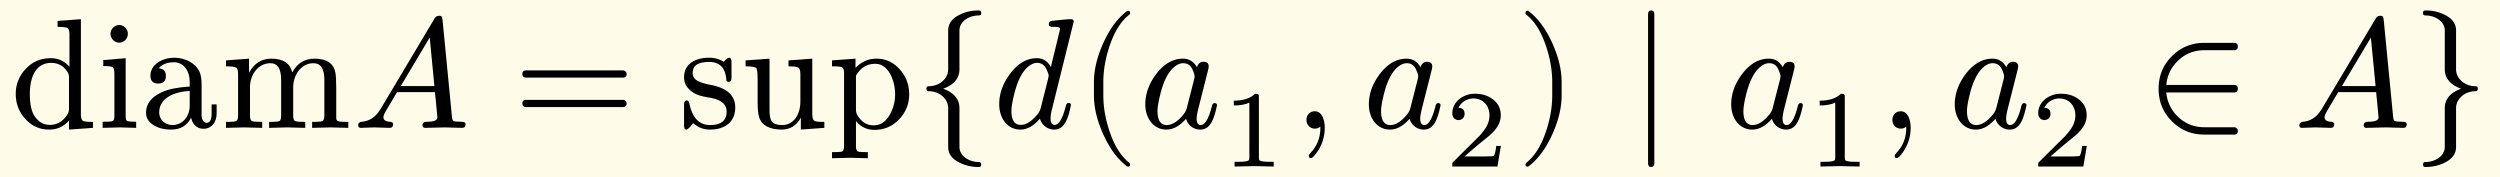
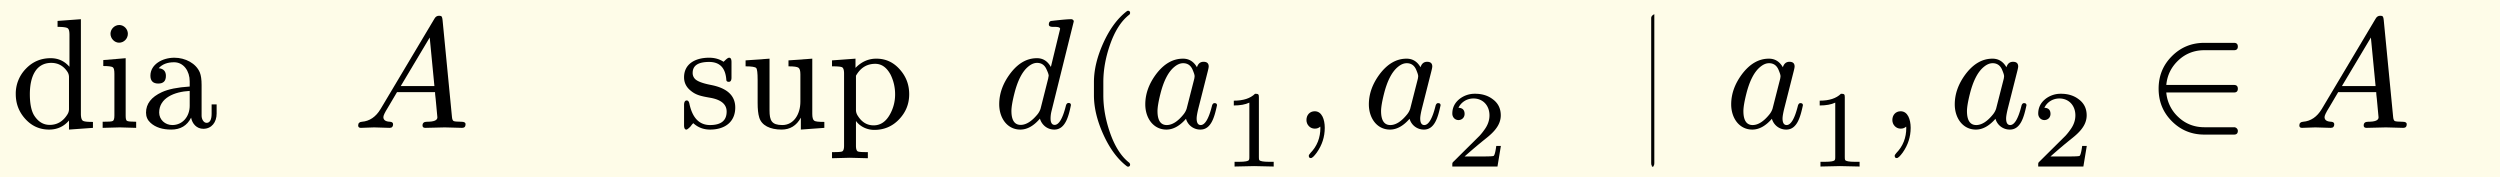
<svg xmlns="http://www.w3.org/2000/svg" xmlns:xlink="http://www.w3.org/1999/xlink" width="319.36" height="17pt" class="typst-doc" viewBox="0 0 239.52 17">
  <path fill="#fefce8" d="M0 0v17h239.52V0Z" class="typst-shape" />
  <g class="typst-group">
    <g class="typst-group">
      <use xlink:href="#a" class="typst-text" transform="matrix(1 0 0 -1 1 12.25)" />
      <use xlink:href="#b" class="typst-text" transform="matrix(1 0 0 -1 9.34 12.25)" />
      <use xlink:href="#c" class="typst-text" transform="matrix(1 0 0 -1 13.51 12.25)" />
      <use xlink:href="#d" class="typst-text" transform="matrix(1 0 0 -1 21.175 12.25)" />
      <use xlink:href="#e" class="typst-text" transform="matrix(1 0 0 -1 33.79 12.25)" />
      <use xlink:href="#f" class="typst-text" transform="matrix(1 0 0 -1 49.207 12.25)" />
      <g class="typst-text" transform="matrix(1 0 0 -1 65.043 12.25)">
        <use xlink:href="#g" />
        <use xlink:href="#h" x="5.91" />
        <use xlink:href="#i" x="14.25" />
      </g>
      <use xlink:href="#j" class="typst-text" transform="matrix(1 0 0 -1 87.633 12.25)" />
      <use xlink:href="#k" class="typst-text" transform="matrix(1 0 0 -1 95.133 12.25)" />
      <use xlink:href="#l" class="typst-text" transform="matrix(1 0 0 -1 103.293 12.25)" />
      <use xlink:href="#m" class="typst-text" transform="matrix(1 0 0 -1 109.128 12.25)" />
      <use xlink:href="#n" class="typst-text" transform="matrix(1 0 0 -1 117.063 15.955)" />
      <use xlink:href="#o" class="typst-text" transform="matrix(1 0 0 -1 123.878 12.25)" />
      <use xlink:href="#m" class="typst-text" transform="matrix(1 0 0 -1 130.548 12.25)" />
      <use xlink:href="#p" class="typst-text" transform="matrix(1 0 0 -1 138.483 15.955)" />
      <use xlink:href="#q" class="typst-text" transform="matrix(1 0 0 -1 145.297 12.25)" />
      <use xlink:href="#r" class="typst-text" transform="matrix(1 0 0 -1 156.112 12.25)" />
      <use xlink:href="#m" class="typst-text" transform="matrix(1 0 0 -1 165.262 12.25)" />
      <use xlink:href="#n" class="typst-text" transform="matrix(1 0 0 -1 173.197 15.955)" />
      <use xlink:href="#o" class="typst-text" transform="matrix(1 0 0 -1 180.012 12.25)" />
      <use xlink:href="#m" class="typst-text" transform="matrix(1 0 0 -1 186.682 12.25)" />
      <use xlink:href="#p" class="typst-text" transform="matrix(1 0 0 -1 194.617 15.955)" />
      <use xlink:href="#s" class="typst-text" transform="matrix(1 0 0 -1 205.598 12.25)" />
      <use xlink:href="#e" class="typst-text" transform="matrix(1 0 0 -1 219.77 12.25)" />
      <use xlink:href="#t" class="typst-text" transform="matrix(1 0 0 -1 231.02 12.25)" />
    </g>
  </g>
  <defs>
    <symbol id="a" overflow="visible">
      <path d="M5.61-.165 7.905 0v.57c-.54 0-.855.03-.975.12s-.18.315-.18.66v9.06l-2.235-.165v-.57c.525 0 .855-.045.975-.135s.165-.3.165-.645V5.85c-.48.555-1.08.825-1.8.825-.93 0-1.725-.33-2.37-1.005A3.4 3.4 0 0 1 .51 3.24c0-.915.3-1.71.915-2.385s1.365-1.02 2.28-1.02c.765 0 1.41.285 1.905.87Zm-1.695 6.39c.645 0 1.17-.285 1.545-.855a.93.93 0 0 0 .15-.525v-3.03a.93.93 0 0 0-.15-.525C5.04.615 4.47.285 3.765.285c-.615 0-1.11.3-1.5.915q-.405.675-.405 2.025c0 1.635.555 3 2.055 3" />
    </symbol>
    <symbol id="b" overflow="visible">
      <path d="M2.91 9.015c0 .45-.375.84-.825.84s-.84-.39-.84-.84.375-.855.825-.855c.465 0 .84.39.84.855M2.145.045 3.705 0v.585c-.495 0-.795.03-.885.09S2.7.9 2.7 1.17v5.505l-2.145-.18v-.57c.495 0 .81-.045.915-.12s.15-.285.15-.63v-3.99C1.62.9 1.575.72 1.47.66S1.035.585.495.585V0Z" />
    </symbol>
    <symbol id="c" overflow="visible">
      <path d="M7.245 1.365v.885h-.48v-.885C6.765.78 6.6.48 6.285.48c-.3 0-.48.375-.48.675V4.11c0 .525-.06.915-.165 1.185-.36.885-1.395 1.425-2.445 1.425C2.04 6.72.9 6.075.9 4.995c0-.495.255-.75.75-.75s.735.24.735.735c0 .435-.225.69-.69.735.33.375.825.57 1.47.57.93 0 1.5-.855 1.5-1.83V3.96c-1.17-.075-2.055-.255-2.67-.54C.99 2.955.48 2.31.48 1.455c0-.39.15-.72.435-.975.48-.435 1.14-.645 1.98-.645C3.78-.165 4.41.21 4.8.975 4.905.405 5.325-.09 5.97-.09c.795 0 1.275.63 1.275 1.455M3 .27c-.69 0-1.26.51-1.26 1.2 0 1.395 1.455 1.995 2.925 2.07V2.115C4.665 1.11 4.005.27 3 .27" />
    </symbol>
    <symbol id="d" overflow="visible">
-       <path d="M4.725 6.195c.69 0 1.035-.525 1.035-1.59v-3.42C5.76.9 5.715.72 5.61.66S5.16.57 4.605.57V0l1.74.045L8.07 0v.57q-.832 0-.99.09c-.105.06-.165.24-.165.525v2.7c0 1.2.78 2.31 1.935 2.31.705 0 1.05-.525 1.05-1.59v-3.42C9.9.9 9.84.72 9.735.66S9.285.57 8.73.57V0l1.74.045L12.195 0v.57c-.48 0-.795.015-.945.06s-.21.15-.21.33v2.805c0 .705-.03 1.2-.075 1.485-.15.915-.825 1.38-2.01 1.38-.945 0-1.65-.435-2.13-1.32-.21.885-.87 1.32-1.995 1.32-.945 0-1.665-.45-2.145-1.35v1.35L.48 6.465v-.57q.81 0 .99-.135c.12-.09.165-.285.165-.63V1.185C1.635.9 1.575.72 1.47.66Q1.312.57.48.57V0l1.74.045L3.945 0v.57c-.555 0-.9.03-1.005.09s-.165.24-.165.525v2.7c0 1.215.795 2.31 1.95 2.31" />
-     </symbol>
+       </symbol>
    <symbol id="e" overflow="visible">
      <path d="M2.055.045C2.325.045 3.255 0 3.54 0c.225 0 .33.12.33.345 0 .135-.09.225-.285.24-.435.015-.645.165-.645.45 0 .135.135.435.42.885.405.675.69 1.17.885 1.5H7.89c0-.105.015-.315.06-.645.105-1.095.165-1.695.165-1.77 0-.285-.33-.42-1.005-.42-.285 0-.42-.12-.42-.36Q6.69 0 6.96 0c.36 0 1.5.045 1.86.045.3 0 1.365-.045 1.665-.045.225 0 .33.12.33.36q0 .225-.405.225c-.42 0-.675.03-.75.075s-.135.18-.15.405l-.9 9.27c-.045.285-.03.405-.345.405-.18 0-.33-.09-.435-.285L2.67 1.8C2.22 1.05 1.62.645.885.585Q.525.563.525.225C.525.075.615 0 .78 0c.24 0 1.035.045 1.275.045m5.325 8.61.45-4.65H4.605Z" />
    </symbol>
    <symbol id="f" overflow="visible">
-       <path d="M10.47 5.505H1.2c-.24 0-.36-.12-.36-.345s.12-.345.36-.345h9.27c.24 0 .36.12.36.345 0 .18-.165.345-.36.345m0-2.82H1.2c-.24 0-.36-.12-.36-.345s.12-.345.36-.345h9.27c.24 0 .36.12.36.345a.35.35 0 0 1-.36.345" />
-     </symbol>
+       </symbol>
    <symbol id="g" overflow="visible">
      <path d="M5.4 1.95c0 1.14-.78 1.86-2.325 2.16-.705.135-1.155.3-1.395.465a.8.8 0 0 0-.36.69c0 .705.525 1.05 1.575 1.05 1.02 0 1.575-.57 1.65-1.725.015-.12.09-.18.24-.18.165 0 .255.135.255.405V6.3c0 .285-.075.42-.225.42-.165 0-.39-.27-.54-.39-.375.255-.84.39-1.38.39-1.335 0-2.4-.6-2.4-1.875 0-.51.21-.945.645-1.29.525-.435 1.02-.525 1.965-.69.975-.195 1.47-.63 1.47-1.305 0-.855-.525-1.29-1.59-1.29-1.035 0-1.695.69-1.98 2.055-.045.195-.12.3-.255.3-.165 0-.255-.15-.255-.435V.255c0-.285.075-.42.225-.42.045 0 .12.045.24.15.27.24.15.195.42.465.435-.405.975-.615 1.605-.615C4.41-.165 5.4.57 5.4 1.95" />
    </symbol>
    <symbol id="h" overflow="visible">
      <path d="M4.005.27c-1.035 0-1.23.435-1.23 1.41v4.95L.48 6.465v-.57c.585 0 .93-.06 1.02-.165s.135-.48.135-1.14V2.385c0-.585.045-1.035.15-1.38.225-.78 1.05-1.17 2.145-1.17.81 0 1.425.375 1.845 1.14v-1.14L8.025 0v.57c-.54 0-.855.03-.975.12s-.18.3-.18.645V6.63l-2.28-.165v-.57c.525 0 .84-.045.96-.135s.18-.285.18-.63V2.505C5.73 1.32 5.1.27 4.005.27" />
    </symbol>
    <symbol id="i" overflow="visible">
      <path d="M4.47-.195c.93 0 1.725.33 2.37 1.005s.975 1.47.975 2.415c0 .915-.3 1.695-.885 2.355-.615.705-1.365 1.05-2.265 1.05-.765 0-1.425-.3-1.995-.885v.885L.42 6.465v-.57c.555 0 .885-.03.99-.105s.165-.27.165-.585v-6.93c0-.285-.06-.465-.165-.525s-.435-.075-.99-.075v-.585l1.71.045 1.725-.045v.585c-.555 0-.87.015-.975.075s-.165.24-.165.525V.66c.33-.465.975-.855 1.755-.855m.09 6.33c.615 0 1.095-.345 1.47-1.035a4.2 4.2 0 0 0 .435-1.875A3.87 3.87 0 0 0 5.97 1.29C5.58.585 5.055.24 4.41.24c-.63 0-1.125.3-1.5.885-.135.195-.195.39-.195.585v3.285c.435.765 1.05 1.14 1.845 1.14" />
    </symbol>
    <symbol id="j" overflow="visible">
-       <path d="M4.29-1.83v3.72c0 .855-.525 1.485-1.56 1.86 1.035.375 1.56 1.005 1.56 1.86v3.72c0 .87.93 1.44 1.845 1.44.165 0 .24.075.24.24s-.075.24-.24.24c-.69 0-1.32-.15-1.875-.435-.705-.36-1.05-.855-1.05-1.485V5.61c0-.945-.9-1.62-1.845-1.62-.165 0-.24-.075-.24-.24s.075-.24.24-.24c.96 0 1.845-.69 1.845-1.62v-3.72c0-.63.345-1.125 1.05-1.485a4.06 4.06 0 0 1 1.875-.435c.165 0 .24.075.24.24s-.075.24-.24.24c-.915 0-1.845.57-1.845 1.44" />
-     </symbol>
+       </symbol>
    <symbol id="k" overflow="visible">
      <path d="M6.435 9.48 5.55 5.835c-.315.555-.75.84-1.335.84-.975 0-1.83-.495-2.58-1.5C.945 4.245.6 3.27.6 2.265c0-1.32.765-2.43 2.025-2.43C3.27-.165 3.9.18 4.5.885c.165-.57.675-1.05 1.38-1.05 1.035 0 1.365 1.23 1.59 2.34 0 .135-.075.21-.225.21q-.202 0-.27-.315C6.675.885 6.315.285 5.91.285c-.255 0-.39.21-.39.615 0 .225.03.465.09.705l2.13 8.58v.06a.26.26 0 0 1-.255.165c-.345 0-.975-.06-1.875-.165-.165-.015-.255-.135-.255-.345q0-.225.405-.225c.285 0 .675.015.675-.195m-1.32-3.84c.15-.315.225-.525.225-.66a2 2 0 0 1-.045-.24L4.56 1.83a1.7 1.7 0 0 0-.285-.525C3.72.63 3.18.285 2.655.285c-.585 0-.885.45-.885 1.335q0 .54.27 1.62c.315 1.275.765 2.145 1.32 2.61.3.255.585.375.87.375.405 0 .705-.195.885-.585" />
    </symbol>
    <symbol id="l" overflow="visible">
      <path d="M4.77-3.72c.135 0 .21.075.21.21 0 .045-.03.105-.075.165-.78.6-1.41 1.59-1.875 2.955-.405 1.185-.615 2.355-.615 3.51v1.26c0 1.155.21 2.325.615 3.51.465 1.365 1.095 2.355 1.875 2.955a.24.24 0 0 1 .075.165c0 .135-.075.21-.21.21a.3.3 0 0 1-.105-.045c-.9-.69-1.65-1.71-2.265-3.075-.585-1.305-.885-2.535-.885-3.72V3.12c0-1.185.3-2.415.885-3.72.615-1.365 1.365-2.385 2.265-3.075a.3.3 0 0 1 .105-.045" />
    </symbol>
    <symbol id="m" overflow="visible">
      <path d="M7.47 2.16c0 .135-.075.21-.24.21-.12 0-.21-.105-.255-.315C6.675.87 6.315.27 5.91.27c-.255 0-.39.21-.39.63 0 .195.06.555.195 1.08l.855 3.375c.075.285.105.45.105.525q0 .45-.495.45c-.315 0-.525-.18-.63-.525-.315.555-.765.825-1.335.825-.975 0-1.83-.495-2.58-1.485C.945 4.215.6 3.255.6 2.25.6.945 1.365-.165 2.625-.165 3.27-.165 3.9.18 4.5.87A1.416 1.416 0 0 1 5.88-.165c1.035 0 1.35 1.215 1.59 2.325M5.115 5.61c.135-.315.21-.525.21-.66 0-.06-.015-.135-.03-.24L4.56 1.83a1.7 1.7 0 0 0-.285-.525Q3.443.27 2.655.27c-.585 0-.885.45-.885 1.335q0 .54.27 1.62c.315 1.275.765 2.13 1.32 2.595.3.255.585.375.87.375.405 0 .705-.195.885-.585" />
    </symbol>
    <symbol id="n" overflow="visible">
      <path d="M3.182 6.972c-.452-.441-1.124-.662-2.037-.662v-.46c.619 0 1.112.094 1.49.272V.894c0-.137-.01-.221-.041-.263q-.08-.176-.945-.178h-.431V0l1.869.042L4.967 0v.452h-.431q-.864.002-.955.178c-.022.042-.032.126-.032.262v5.744c0 .284-.042.336-.367.336" />
    </symbol>
    <symbol id="o" overflow="visible">
      <path d="M2.085 1.59c-.48 0-.795-.36-.795-.84 0-.45.345-.825.795-.825.21 0 .39.06.525.195L2.625 0c0-.945-.315-1.755-.945-2.4-.105-.12-.165-.21-.165-.27 0-.15.06-.225.195-.225s.315.18.57.525c.51.72.765 1.515.765 2.37 0 .795-.27 1.59-.96 1.59" />
    </symbol>
    <symbol id="p" overflow="visible">
      <path d="M1.25 4.452c.335 0 .587.252.587.588 0 .378-.199.577-.587.588.23.494.756.892 1.438.892.924 0 1.533-.692 1.533-1.616 0-.505-.178-.988-.546-1.46a5 5 0 0 0-.41-.504L.777.473C.64.347.661.315.661 0h4.326l.326 1.974h-.441c-.074-.556-.157-.882-.252-.955-.053-.032-.378-.053-.997-.053H1.837c.704.62 1.355 1.176 1.974 1.67.473.367.809.692 1.019.976q.473.614.473 1.292c0 .65-.252 1.165-.767 1.543-.451.346-1.018.525-1.69.525a2.36 2.36 0 0 1-1.502-.504c-.452-.367-.683-.83-.683-1.396 0-.357.263-.62.589-.62" />
    </symbol>
    <symbol id="q" overflow="visible">
-       <path d="M1.17-3.675c.9.69 1.65 1.71 2.265 3.075.585 1.305.885 2.535.885 3.72v1.26c0 1.185-.3 2.415-.885 3.72-.615 1.365-1.365 2.385-2.265 3.075a.3.3 0 0 1-.105.045c-.135 0-.21-.075-.21-.21 0-.06.03-.12.075-.165.78-.6 1.41-1.59 1.875-2.955.405-1.185.615-2.355.615-3.51V3.12c0-1.155-.21-2.325-.615-3.51C2.34-1.755 1.71-2.745.93-3.345c-.045-.06-.075-.12-.075-.165 0-.135.075-.21.21-.21.015 0 .06.015.105.045" />
-     </symbol>
+       </symbol>
    <symbol id="r" overflow="visible">
-       <path d="M2.085-3.75c.195 0 .3.12.3.36v14.28c0 .24-.105.36-.3.36s-.3-.12-.3-.36V-3.39c0-.24.105-.36.3-.36" />
+       <path d="M2.085-3.75c.195 0 .3.12.3.36v14.28s-.3-.12-.3-.36V-3.39c0-.24.105-.36.3-.36" />
    </symbol>
    <symbol id="s" overflow="visible">
      <path d="M8.445.06h-2.85c-.945 0-1.785.315-2.475.96a3.6 3.6 0 0 0-1.17 2.37h6.495q.36 0 .36.36t-.36.36H1.95c.09.945.48 1.725 1.17 2.37s1.53.96 2.475.96h2.85c.24 0 .36.12.36.345q0 .36-.36.36h-2.85c-1.215 0-2.25-.42-3.105-1.275S1.215 4.98 1.215 3.75 1.635 1.485 2.49.63 4.38-.645 5.595-.645h2.85q.36 0 .36.36c0 .18-.165.345-.36.345" />
    </symbol>
    <symbol id="t" overflow="visible">
-       <path d="M4.29 5.61v3.72c0 .63-.345 1.125-1.05 1.485a4.06 4.06 0 0 1-1.875.435c-.165 0-.24-.075-.24-.24s.075-.24.24-.24c.915 0 1.845-.57 1.845-1.44V5.61c0-.855.525-1.485 1.56-1.86-1.035-.375-1.56-1.005-1.56-1.86v-3.72c0-.87-.93-1.44-1.845-1.44-.165 0-.24-.075-.24-.24s.075-.24.24-.24c.69 0 1.32.15 1.875.435.705.36 1.05.855 1.05 1.485v3.72c0 .93.885 1.62 1.845 1.62.165 0 .24.075.24.24s-.075.24-.24.24c-.96 0-1.845.69-1.845 1.62" />
-     </symbol>
+       </symbol>
  </defs>
</svg>